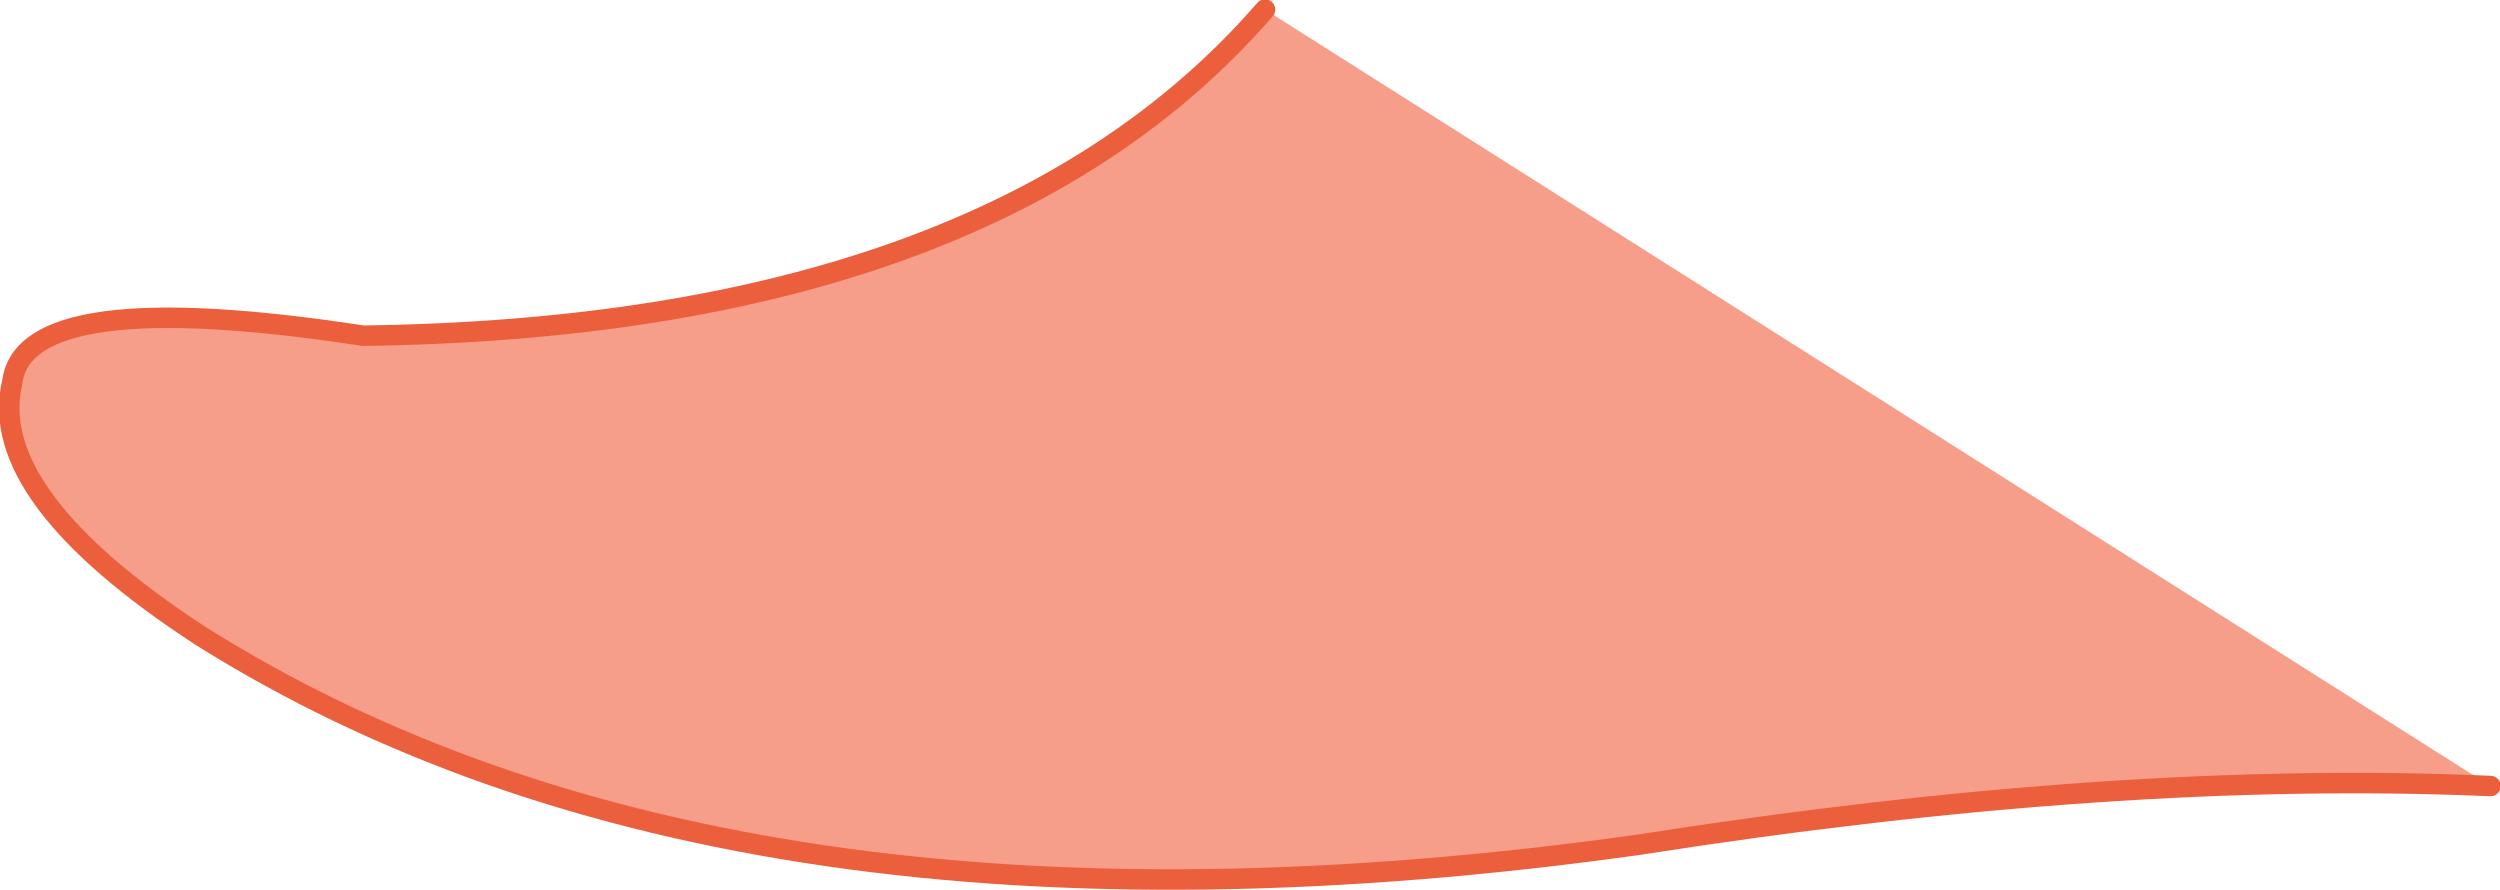
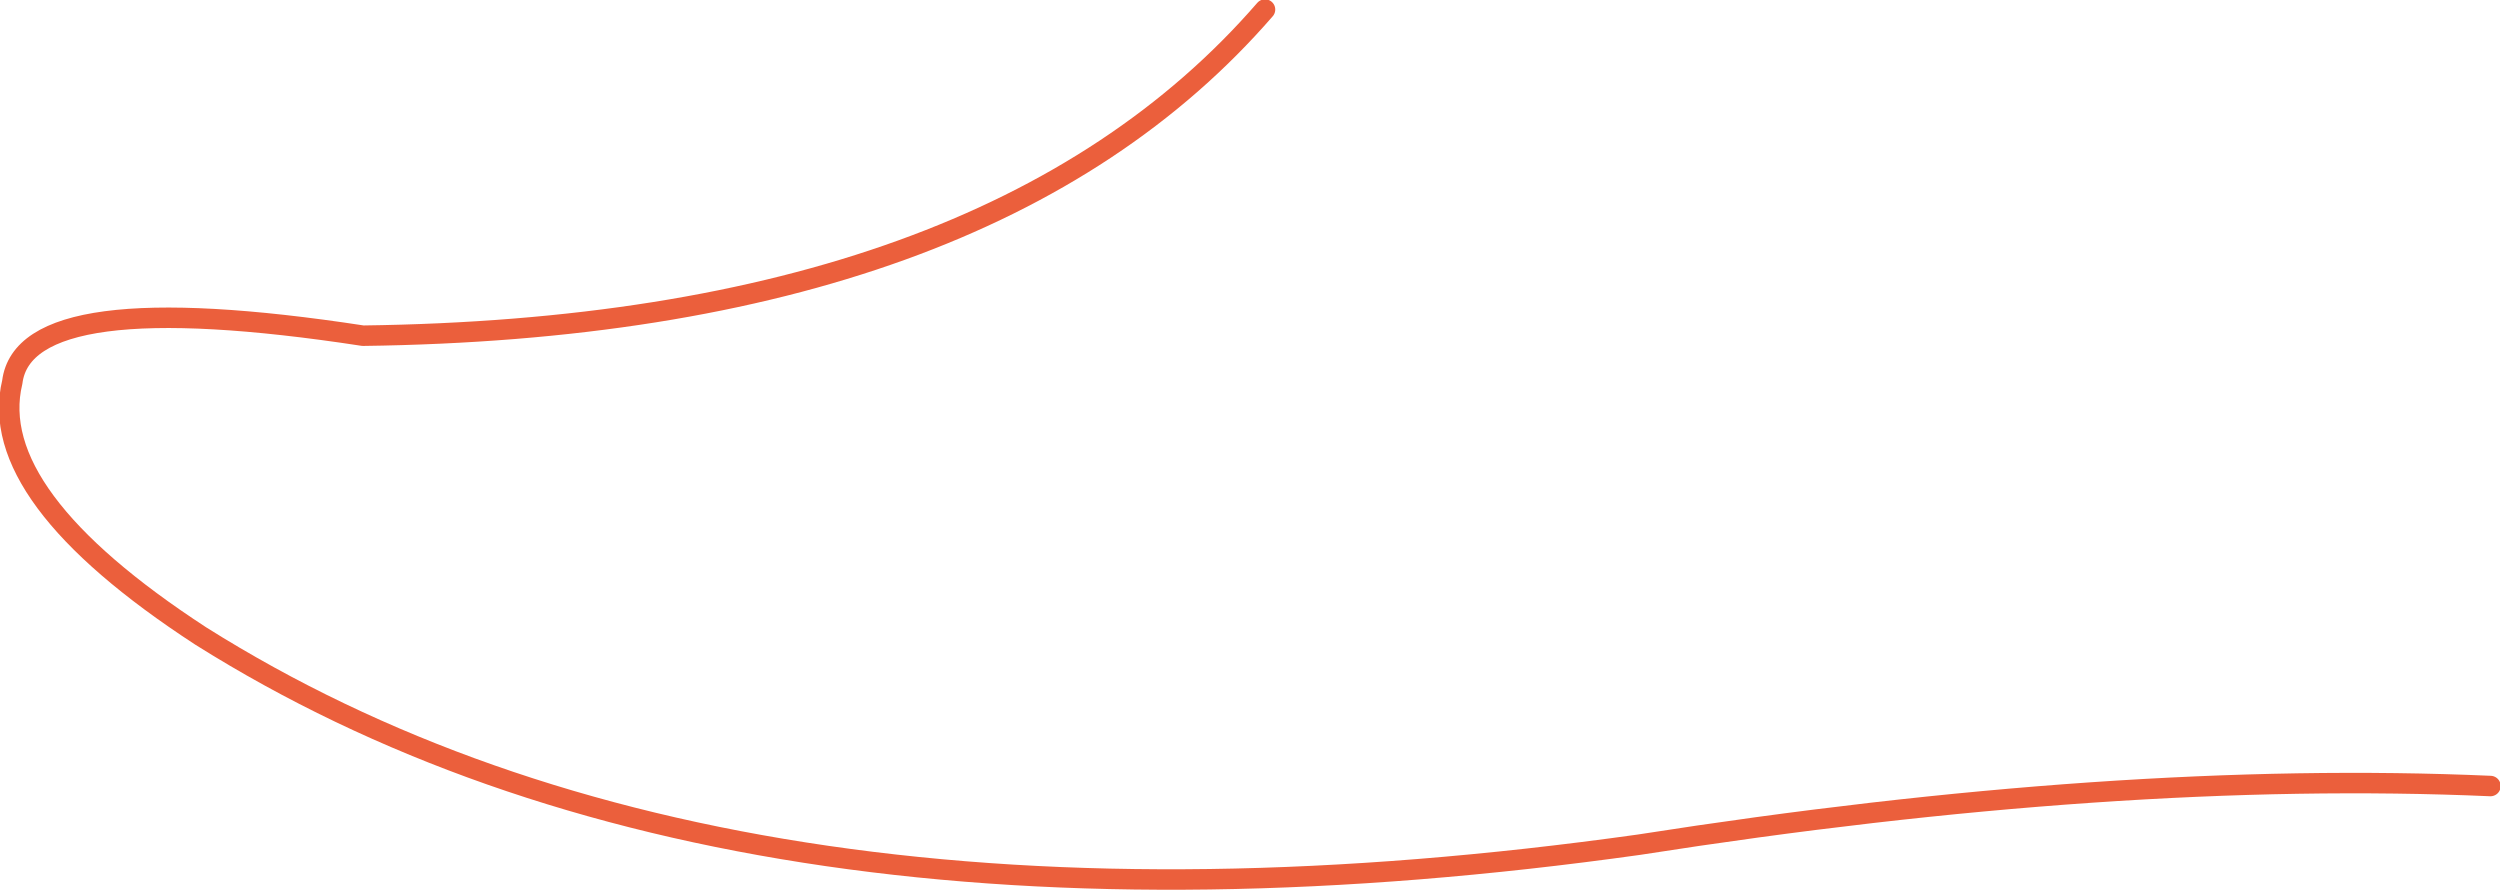
<svg xmlns="http://www.w3.org/2000/svg" height="32.6px" width="91.6px">
  <g transform="matrix(1.0, 0.0, 0.0, 1.0, 67.1, 18.35)">
-     <path d="M24.15 10.45 Q10.5 9.85 -7.05 12.6 -40.2 17.25 -59.75 4.95 -67.65 -0.2 -66.65 -4.35 -66.2 -7.95 -53.8 -6.05 -30.85 -6.35 -20.75 -18.0 L24.15 10.45" fill="#f69e8a" fill-rule="evenodd" stroke="none" />
    <path d="M24.15 10.45 Q10.5 9.85 -7.05 12.6 -40.2 17.25 -59.75 4.95 -67.65 -0.2 -66.65 -4.35 -66.2 -7.95 -53.8 -6.05 -30.85 -6.35 -20.75 -18.0" fill="none" stroke="#eb5f3c" stroke-linecap="round" stroke-linejoin="round" stroke-width="0.75" />
  </g>
</svg>